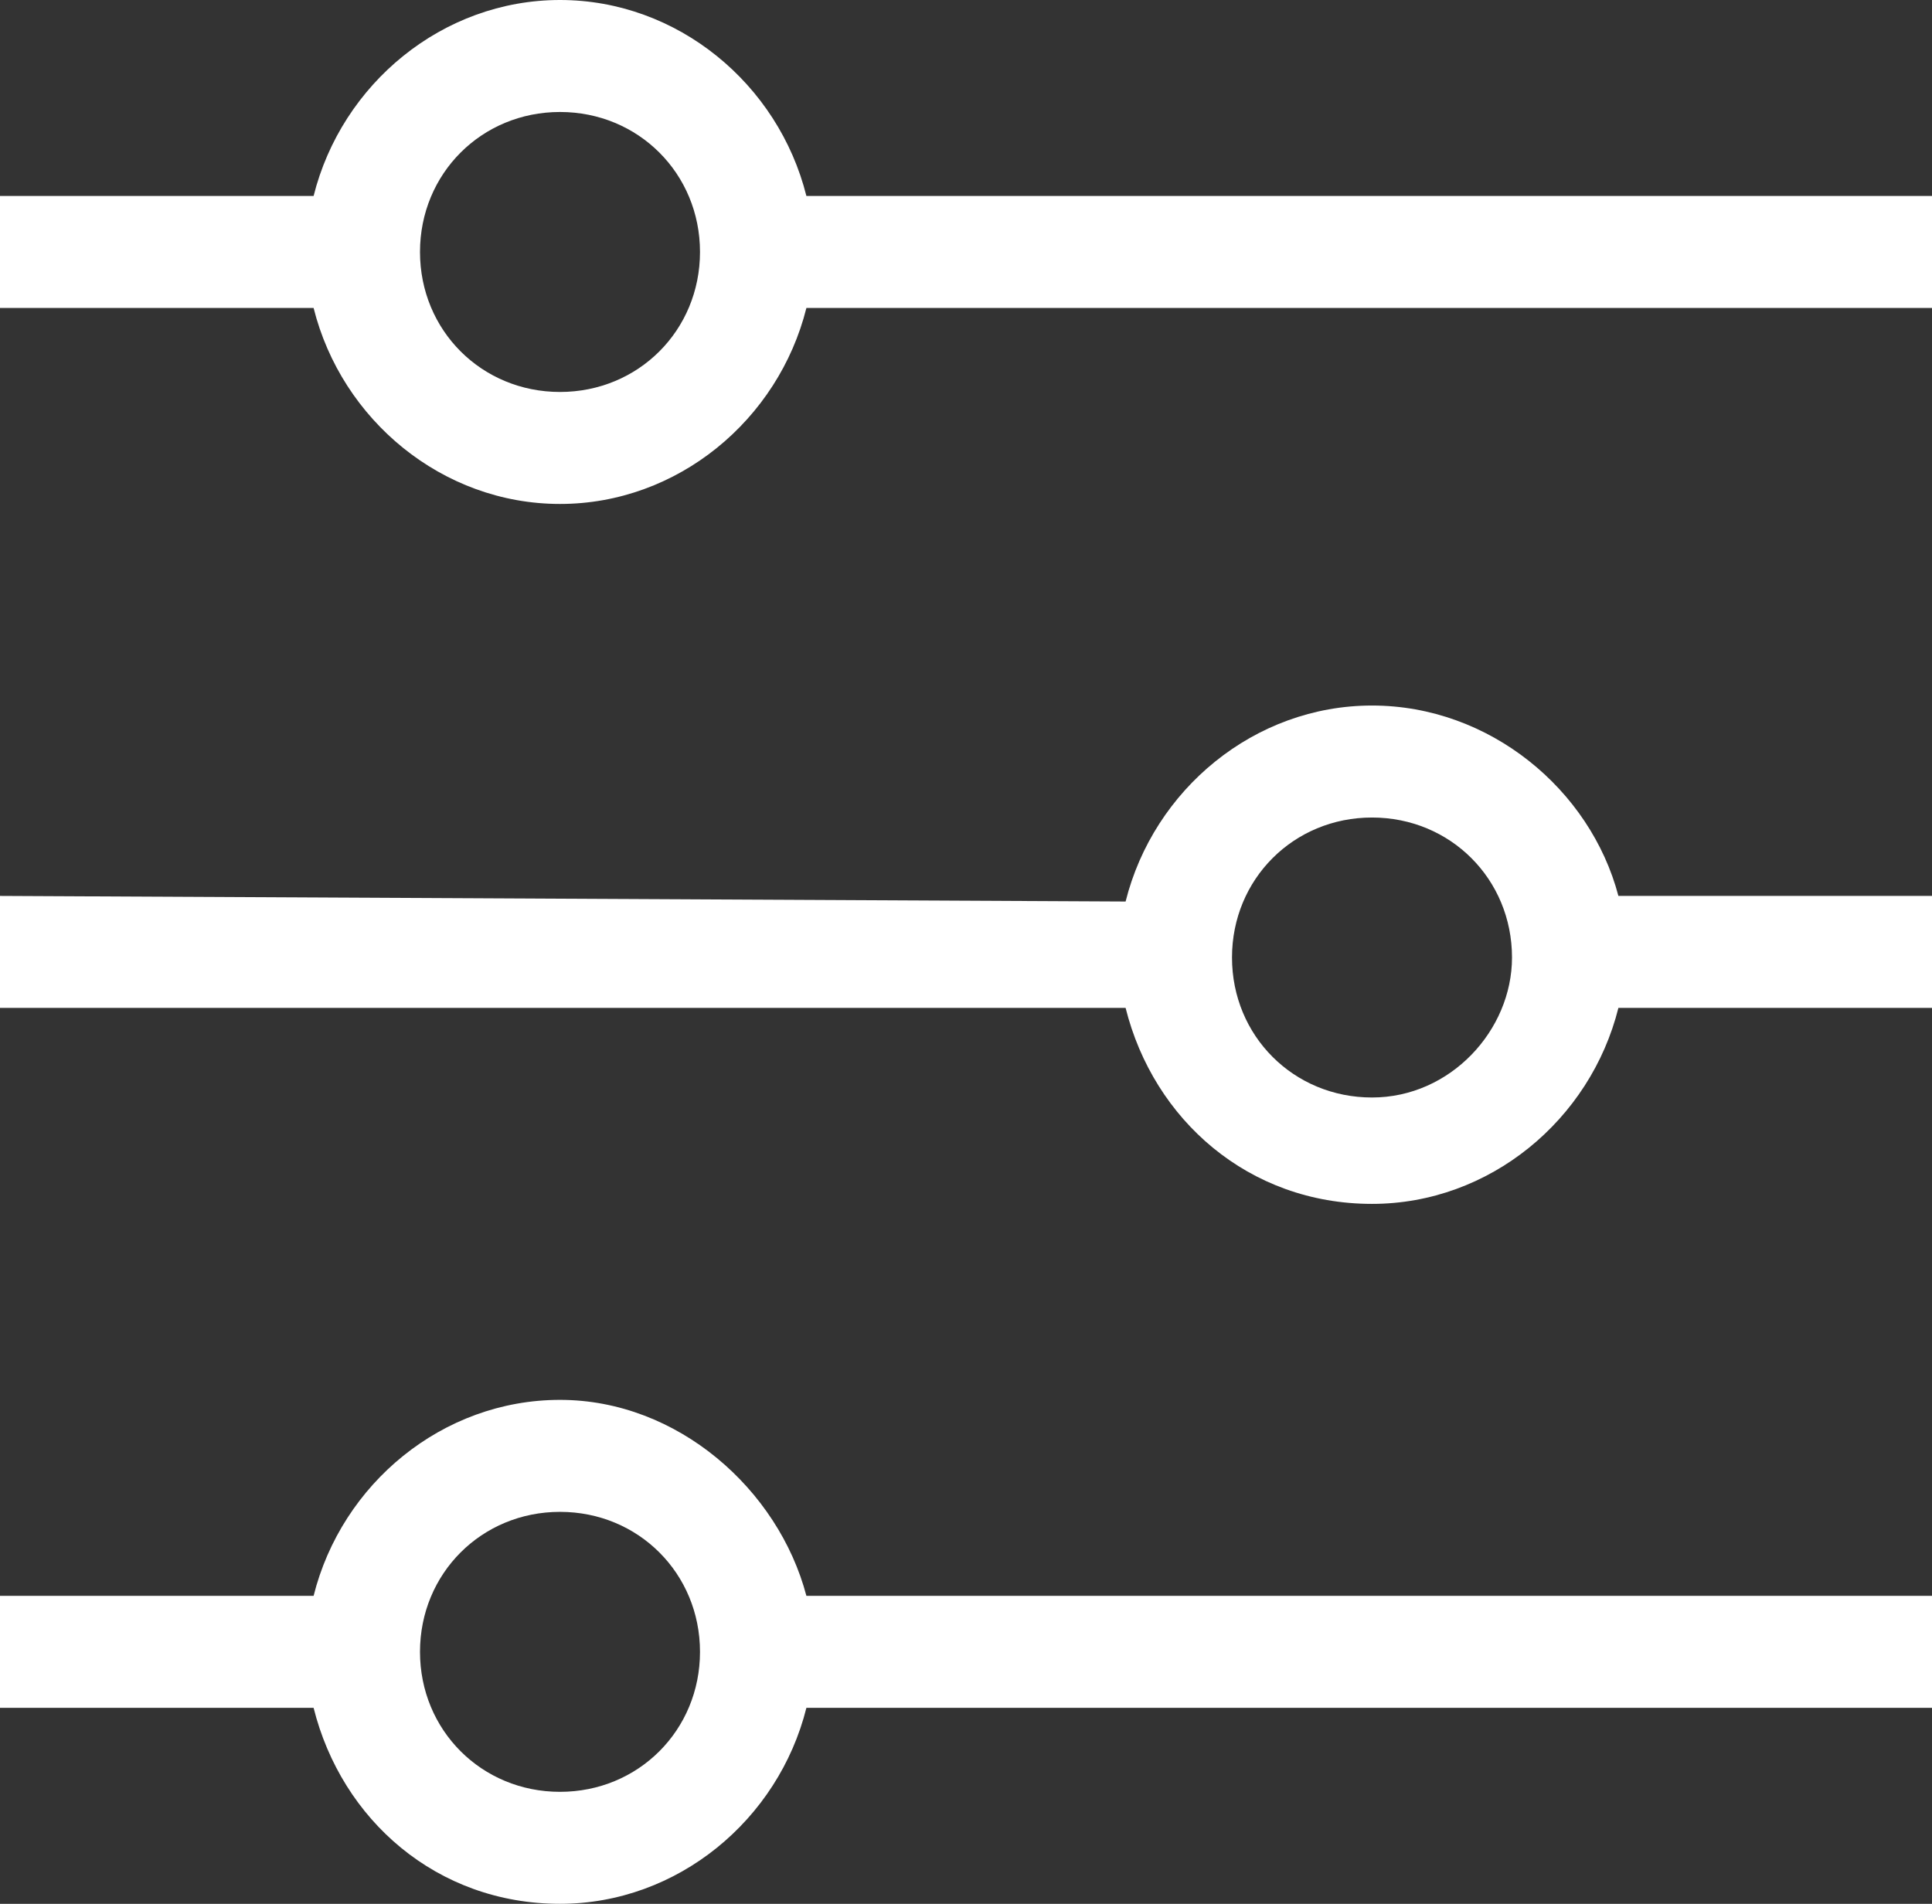
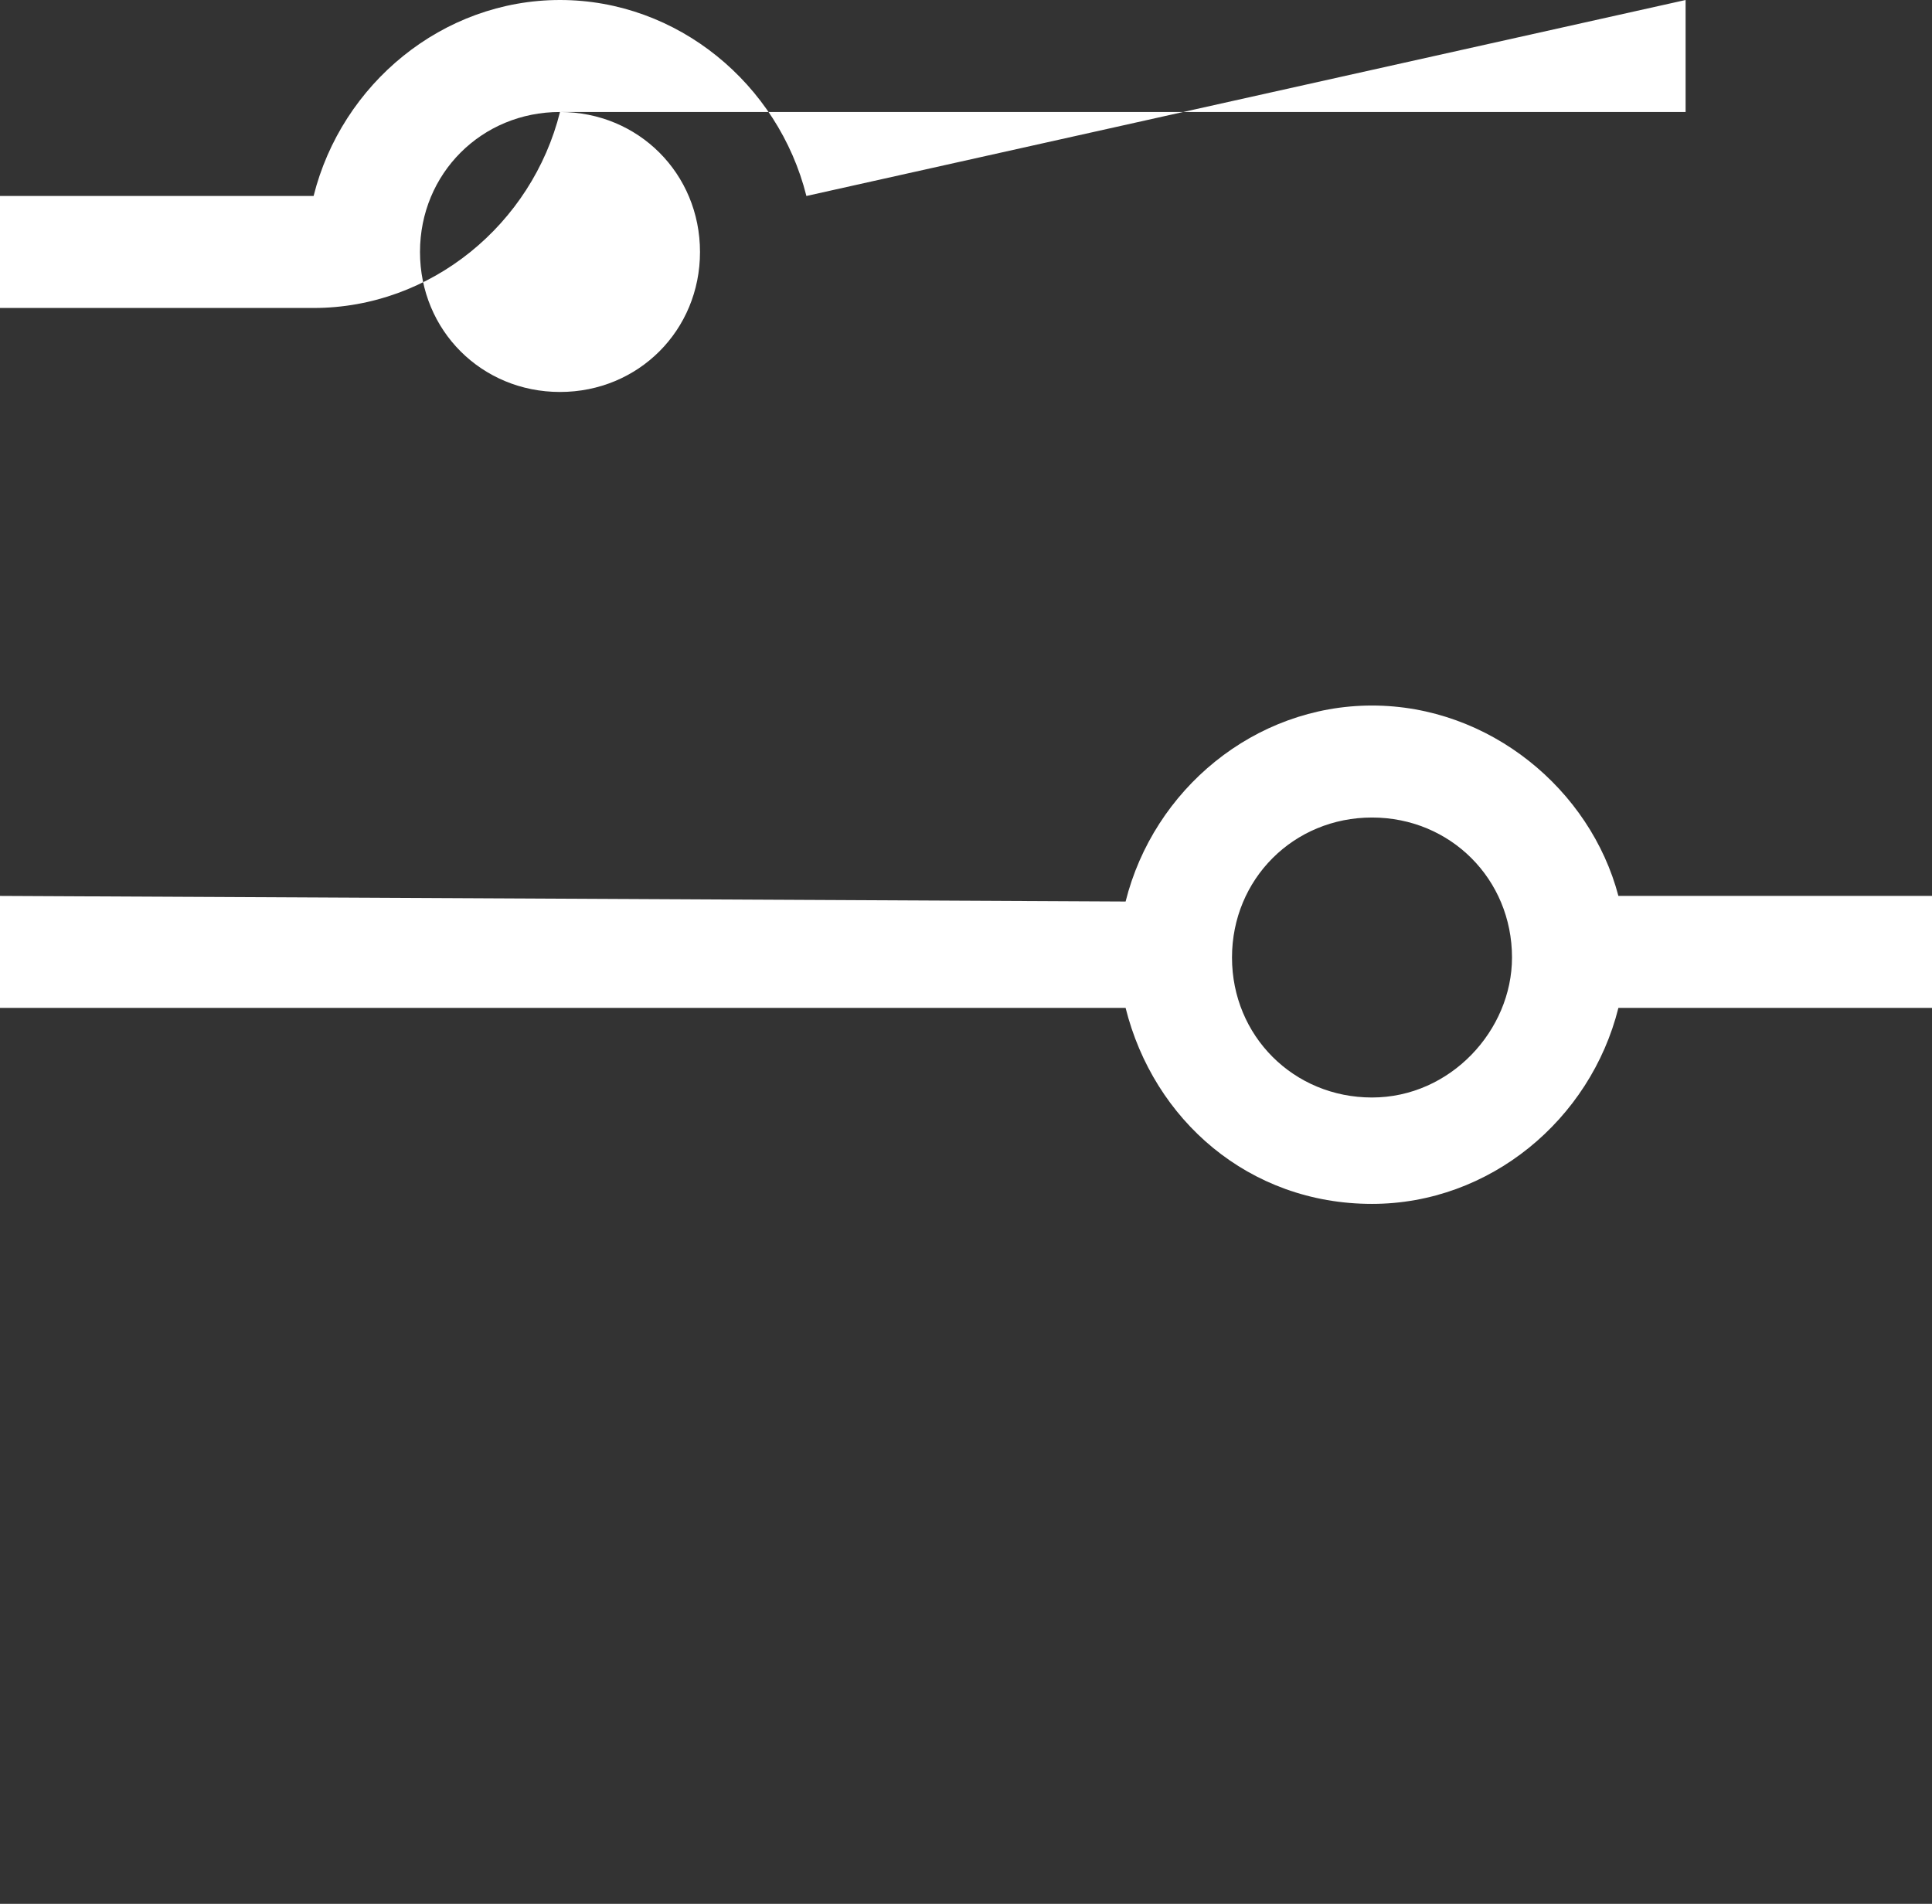
<svg xmlns="http://www.w3.org/2000/svg" viewBox="0 0 34.5 34">
  <rect x="0" y="0" width="34.5" height="34" fill="#333333" stroke="none" />
  <title>Features</title>
-   <path fill="white" d="M14.4 3.5C13.9 1.5 12.1 0 10 0 7.9 0 6.1 1.5 5.6 3.5H0v2h5.6C6.1 7.5 7.9 9 10 9c2.1 0 3.9-1.5 4.4-3.5l20.1 0v-2L14.4 3.5zM10 7C8.6 7 7.5 5.9 7.5 4.5S8.6 2 10 2s2.5 1.1 2.5 2.5S11.4 7 10 7z" />
-   <path fill="white" d="M10 25c-2.1 0-3.9 1.5-4.4 3.5H0v2h5.6c0.5 2 2.2 3.5 4.4 3.5 2.1 0 3.9-1.5 4.4-3.5l20.1 0v-2l-20.1 0C13.9 26.6 12.1 25 10 25zM10 32c-1.4 0-2.5-1.1-2.5-2.5S8.6 27 10 27s2.5 1.1 2.5 2.5S11.4 32 10 32z" />
+   <path fill="white" d="M14.4 3.5C13.9 1.5 12.1 0 10 0 7.9 0 6.1 1.5 5.6 3.5H0v2h5.6c2.1 0 3.9-1.5 4.4-3.5l20.1 0v-2L14.4 3.5zM10 7C8.6 7 7.5 5.9 7.5 4.5S8.6 2 10 2s2.5 1.1 2.5 2.5S11.4 7 10 7z" />
  <path fill="white" d="M24.5 12.6c-2.1 0-3.9 1.5-4.4 3.5L0 16v2l20.1 0c0.5 2 2.2 3.5 4.4 3.5 2.1 0 3.9-1.5 4.4-3.5l5.6 0v-2l-5.6 0C28.4 14.1 26.6 12.6 24.5 12.6zM24.5 19.6c-1.4 0-2.5-1.1-2.5-2.5 0-1.4 1.1-2.5 2.5-2.5s2.5 1.1 2.5 2.5C27 18.4 25.9 19.6 24.5 19.6z" />
</svg>